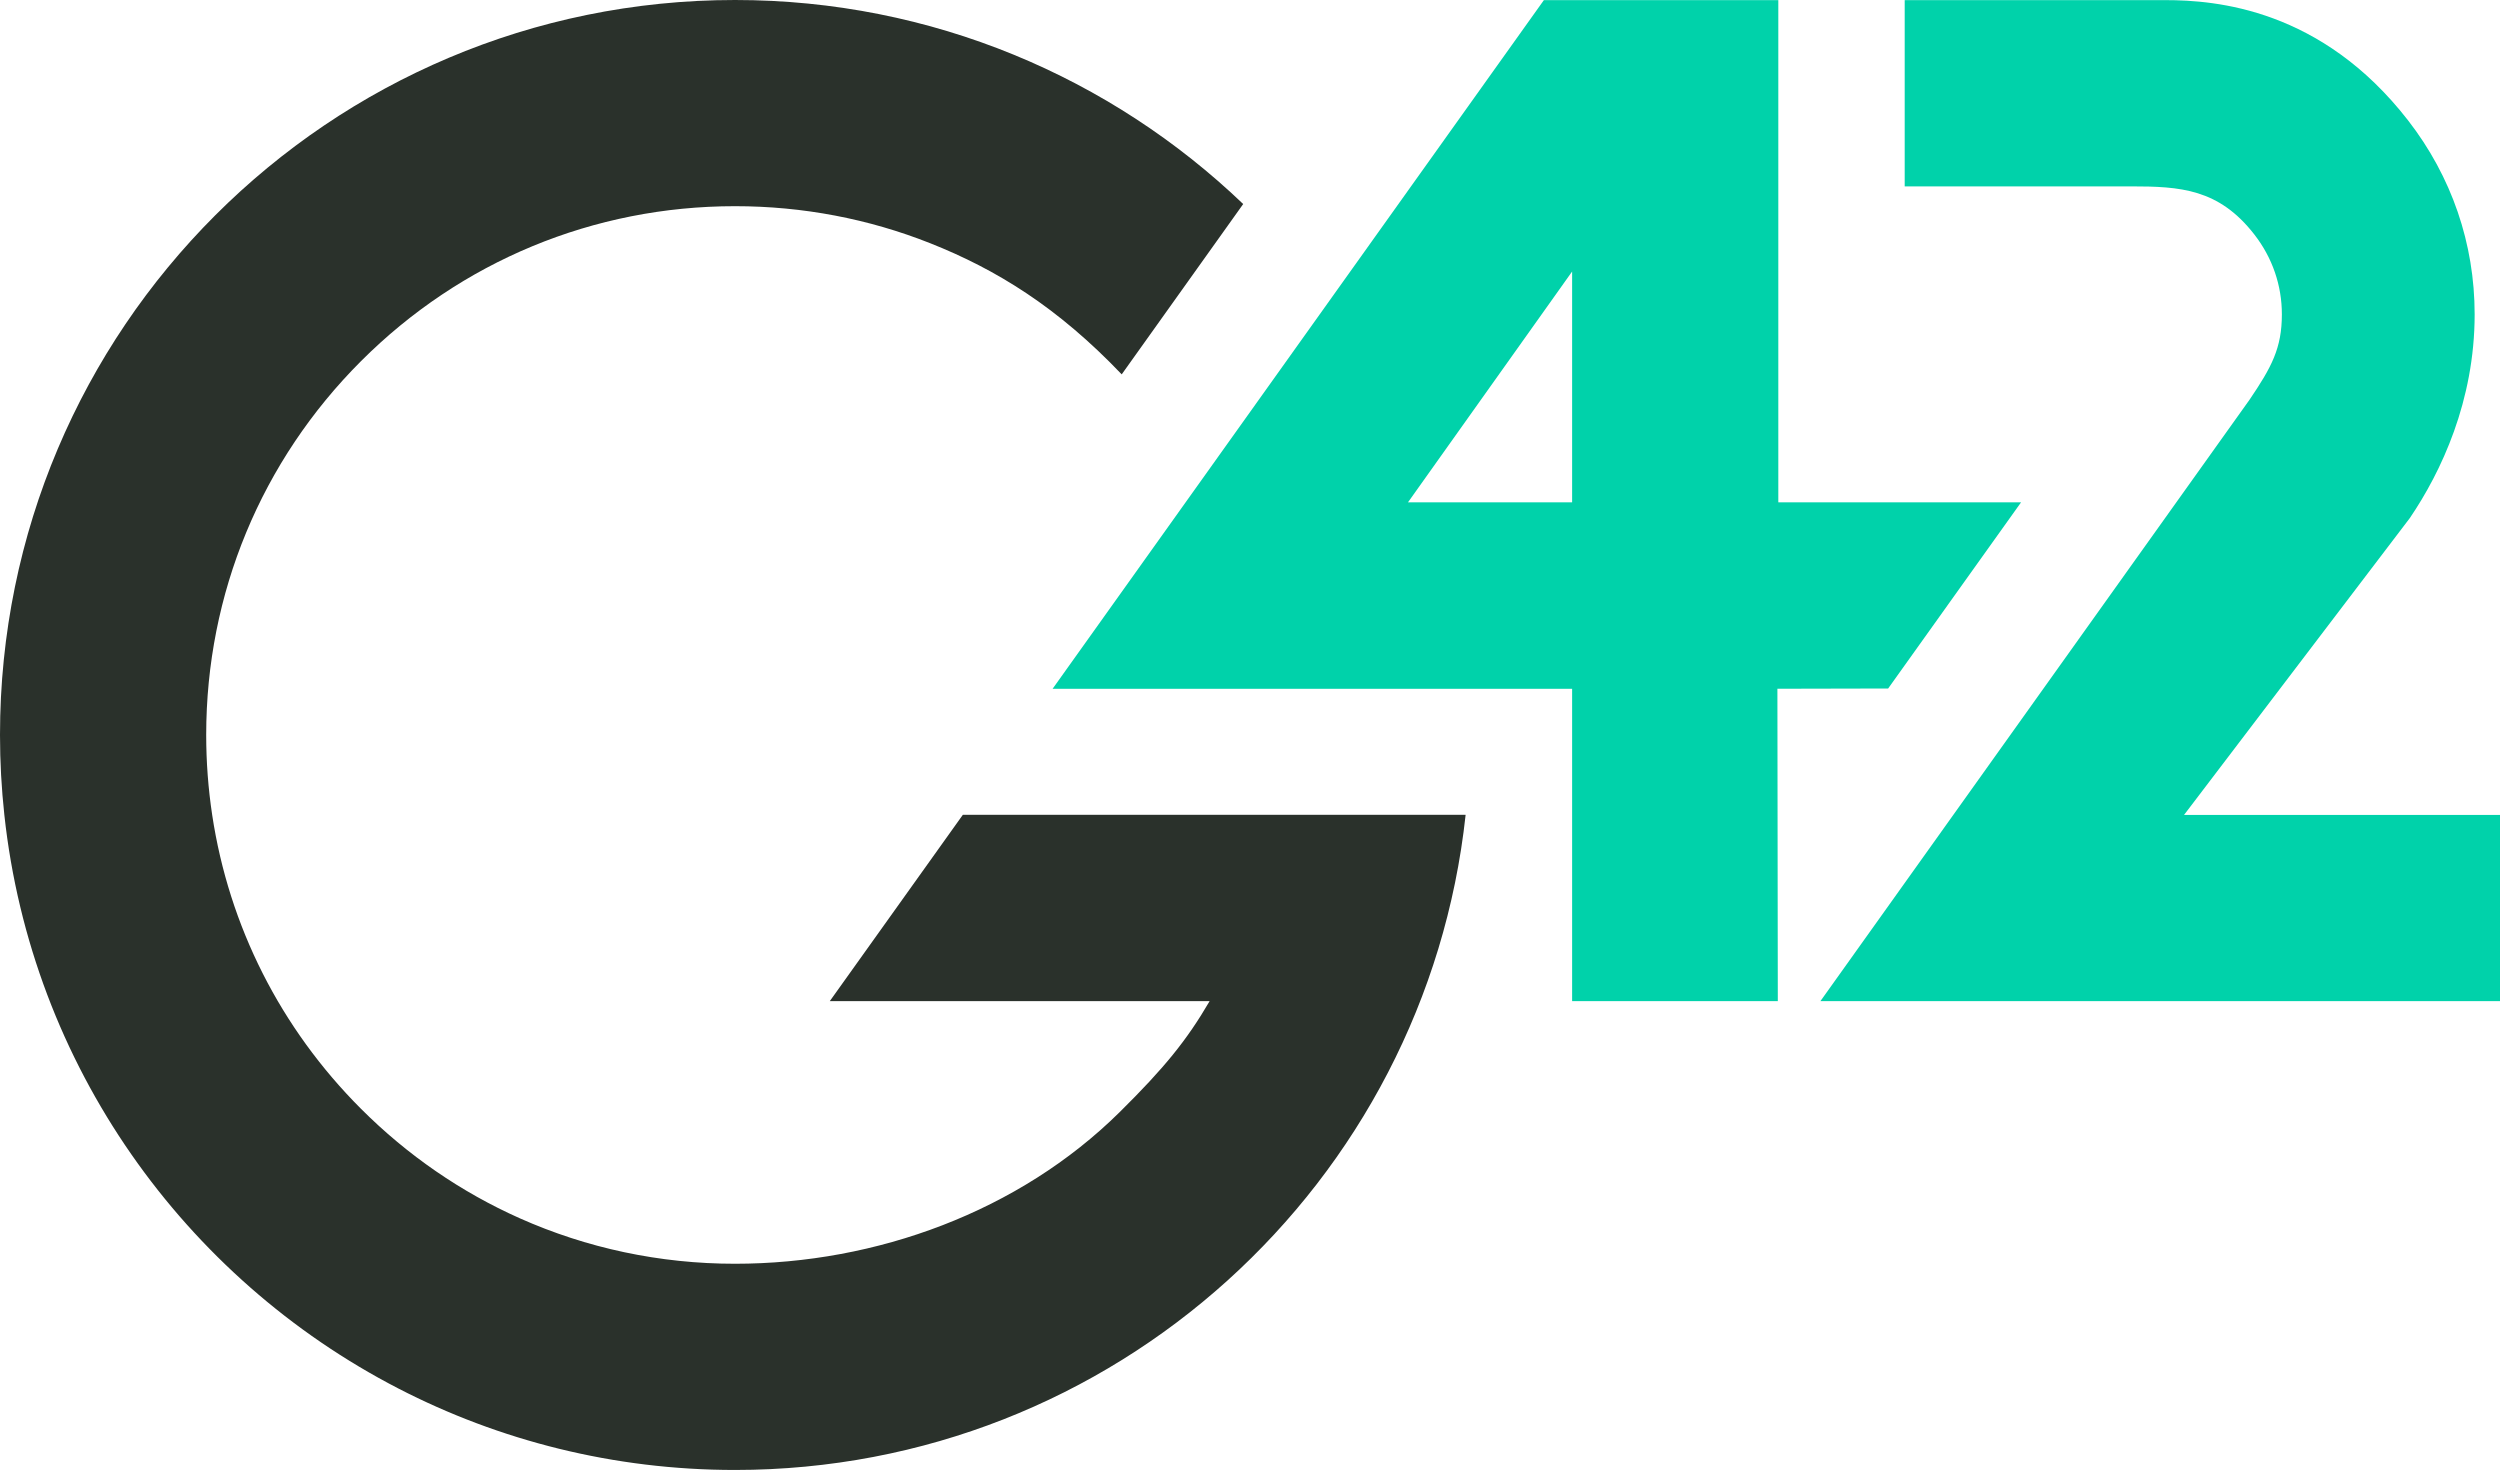
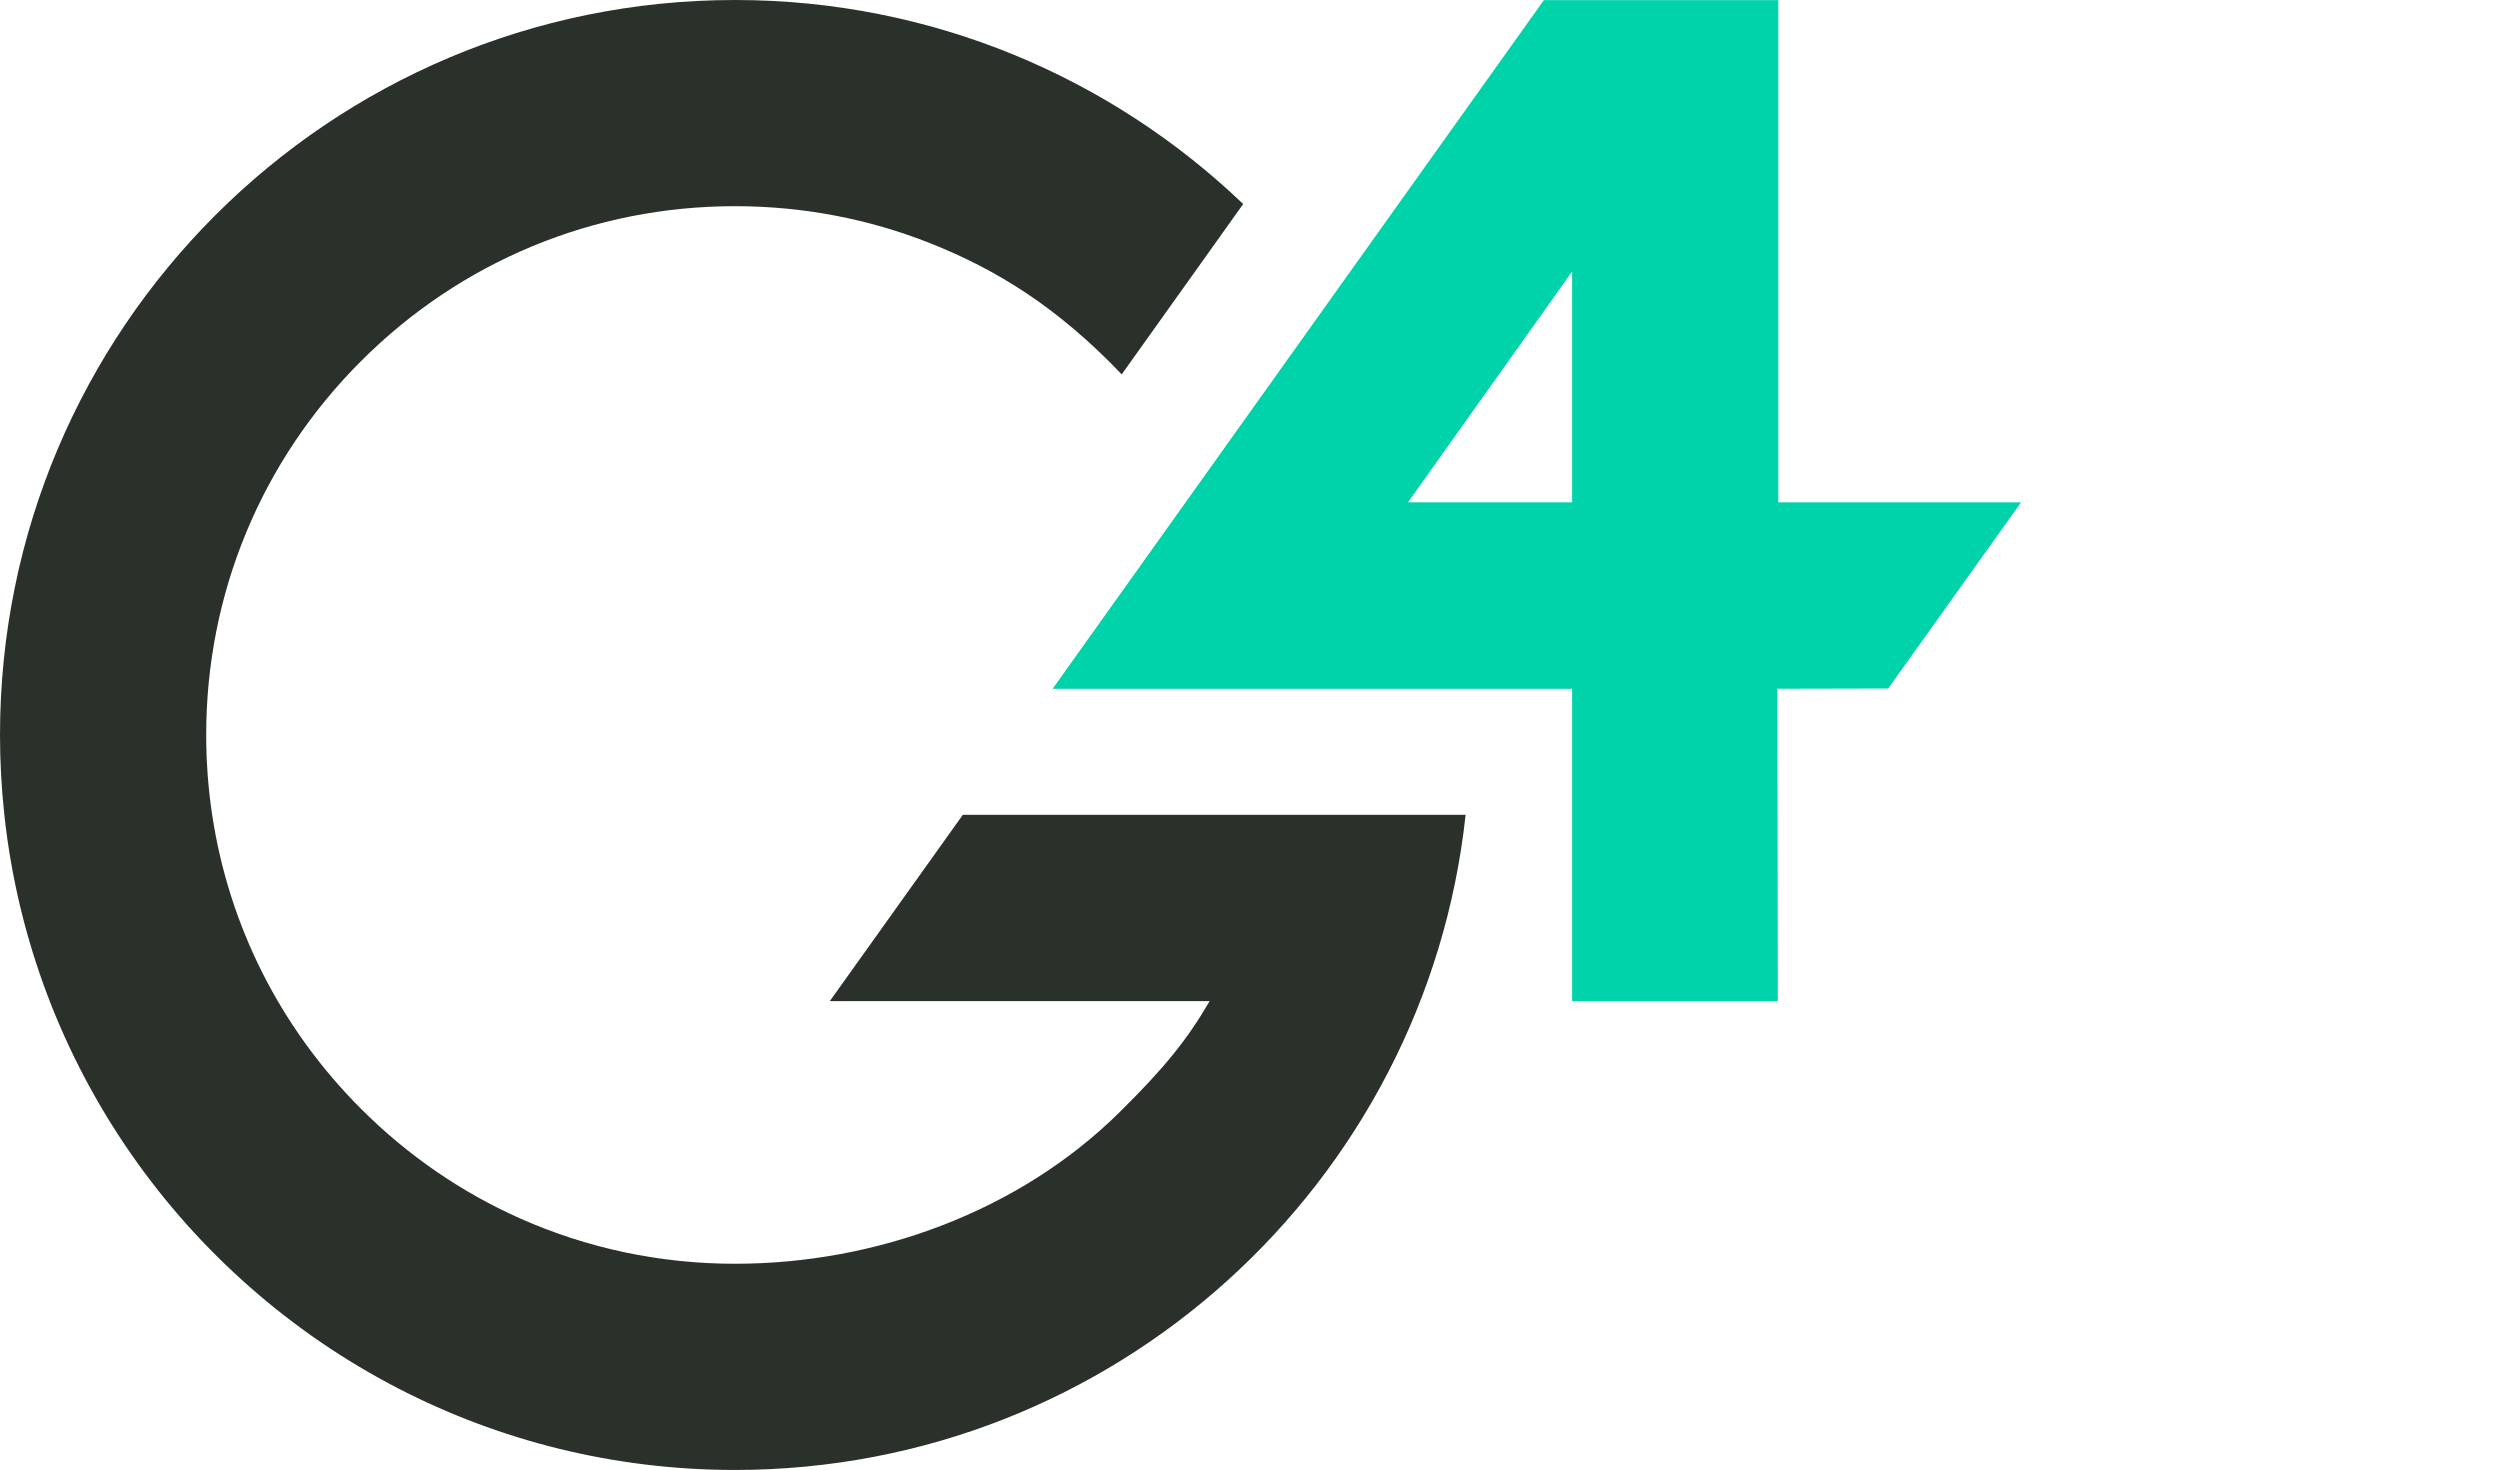
<svg xmlns="http://www.w3.org/2000/svg" id="Layer_2" viewBox="0 0 330.757 194.48">
  <g id="Components">
    <g id="_912cbd82-9873-4d91-a0ef-05573452f802_1">
      <path d="M267.396,66.456h-32.12V.016l-31.017.002-64.996,91.108h68.733v41.33h27.213l-.054-41.332,14.651-.033,17.59-24.636ZM186.283,66.456l21.713-30.534v30.534h-21.713Z" style="fill:#00d2aa;" />
-       <path d="M330.756,132.456l-89.909-.004,56.767-79.558c2.912-4.295,4.284-6.824,4.284-11.301,0-3.844-1.256-7.493-3.632-10.555-4.714-6.074-9.809-6.381-16.397-6.381h-29.872V.016h34.469c6.738,0,20.669,1.148,32.13,15.914,5.762,7.424,8.807,16.298,8.807,25.662,0,11.447-4.426,20.835-8.575,26.948l-29.871,39.274,41.801.002-.001,24.64Z" style="fill:#00d2aa;" />
-       <path d="M193.906,107.8h-66.518l-17.605,24.655,50.253.001c-3.006,5.147-5.955,8.804-11.911,14.691-13.29,13.137-32.198,20.052-50.885,20.052-9.975,0-19.63-2.075-28.475-6.018-7.726-3.444-14.833-8.312-20.994-14.473-10.686-10.687-17.488-24.222-19.699-38.893-.523-3.47-.791-7.002-.791-10.576,0-18.687,7.277-36.255,20.491-49.469,13.214-13.214,30.782-20.491,49.469-20.491,8.988,0,17.718,1.683,25.828,4.901,8.752,3.472,16.858,8.463,25.336,17.35l16.074-22.535C147.014,10.275,123.328,0,97.24,0,43.536,0,0,43.536,0,97.24c0,3.574.199,7.102.575,10.576,3.584,33.125,23.799,61.261,52.128,75.884,13.344,6.888,28.486,10.78,44.537,10.78,50.13,0,91.394-37.935,96.665-86.664h-.023l.024-.016Z" style="fill:#2a312b;" />
+       <path d="M193.906,107.8h-66.518l-17.605,24.655,50.253.001c-3.006,5.147-5.955,8.804-11.911,14.691-13.29,13.137-32.198,20.052-50.885,20.052-9.975,0-19.63-2.075-28.475-6.018-7.726-3.444-14.833-8.312-20.994-14.473-10.686-10.687-17.488-24.222-19.699-38.893-.523-3.47-.791-7.002-.791-10.576,0-18.687,7.277-36.255,20.491-49.469,13.214-13.214,30.782-20.491,49.469-20.491,8.988,0,17.718,1.683,25.828,4.901,8.752,3.472,16.858,8.463,25.336,17.35l16.074-22.535C147.014,10.275,123.328,0,97.24,0,43.536,0,0,43.536,0,97.24c0,3.574.199,7.102.575,10.576,3.584,33.125,23.799,61.261,52.128,75.884,13.344,6.888,28.486,10.78,44.537,10.78,50.13,0,91.394-37.935,96.665-86.664l.024-.016Z" style="fill:#2a312b;" />
    </g>
  </g>
</svg>